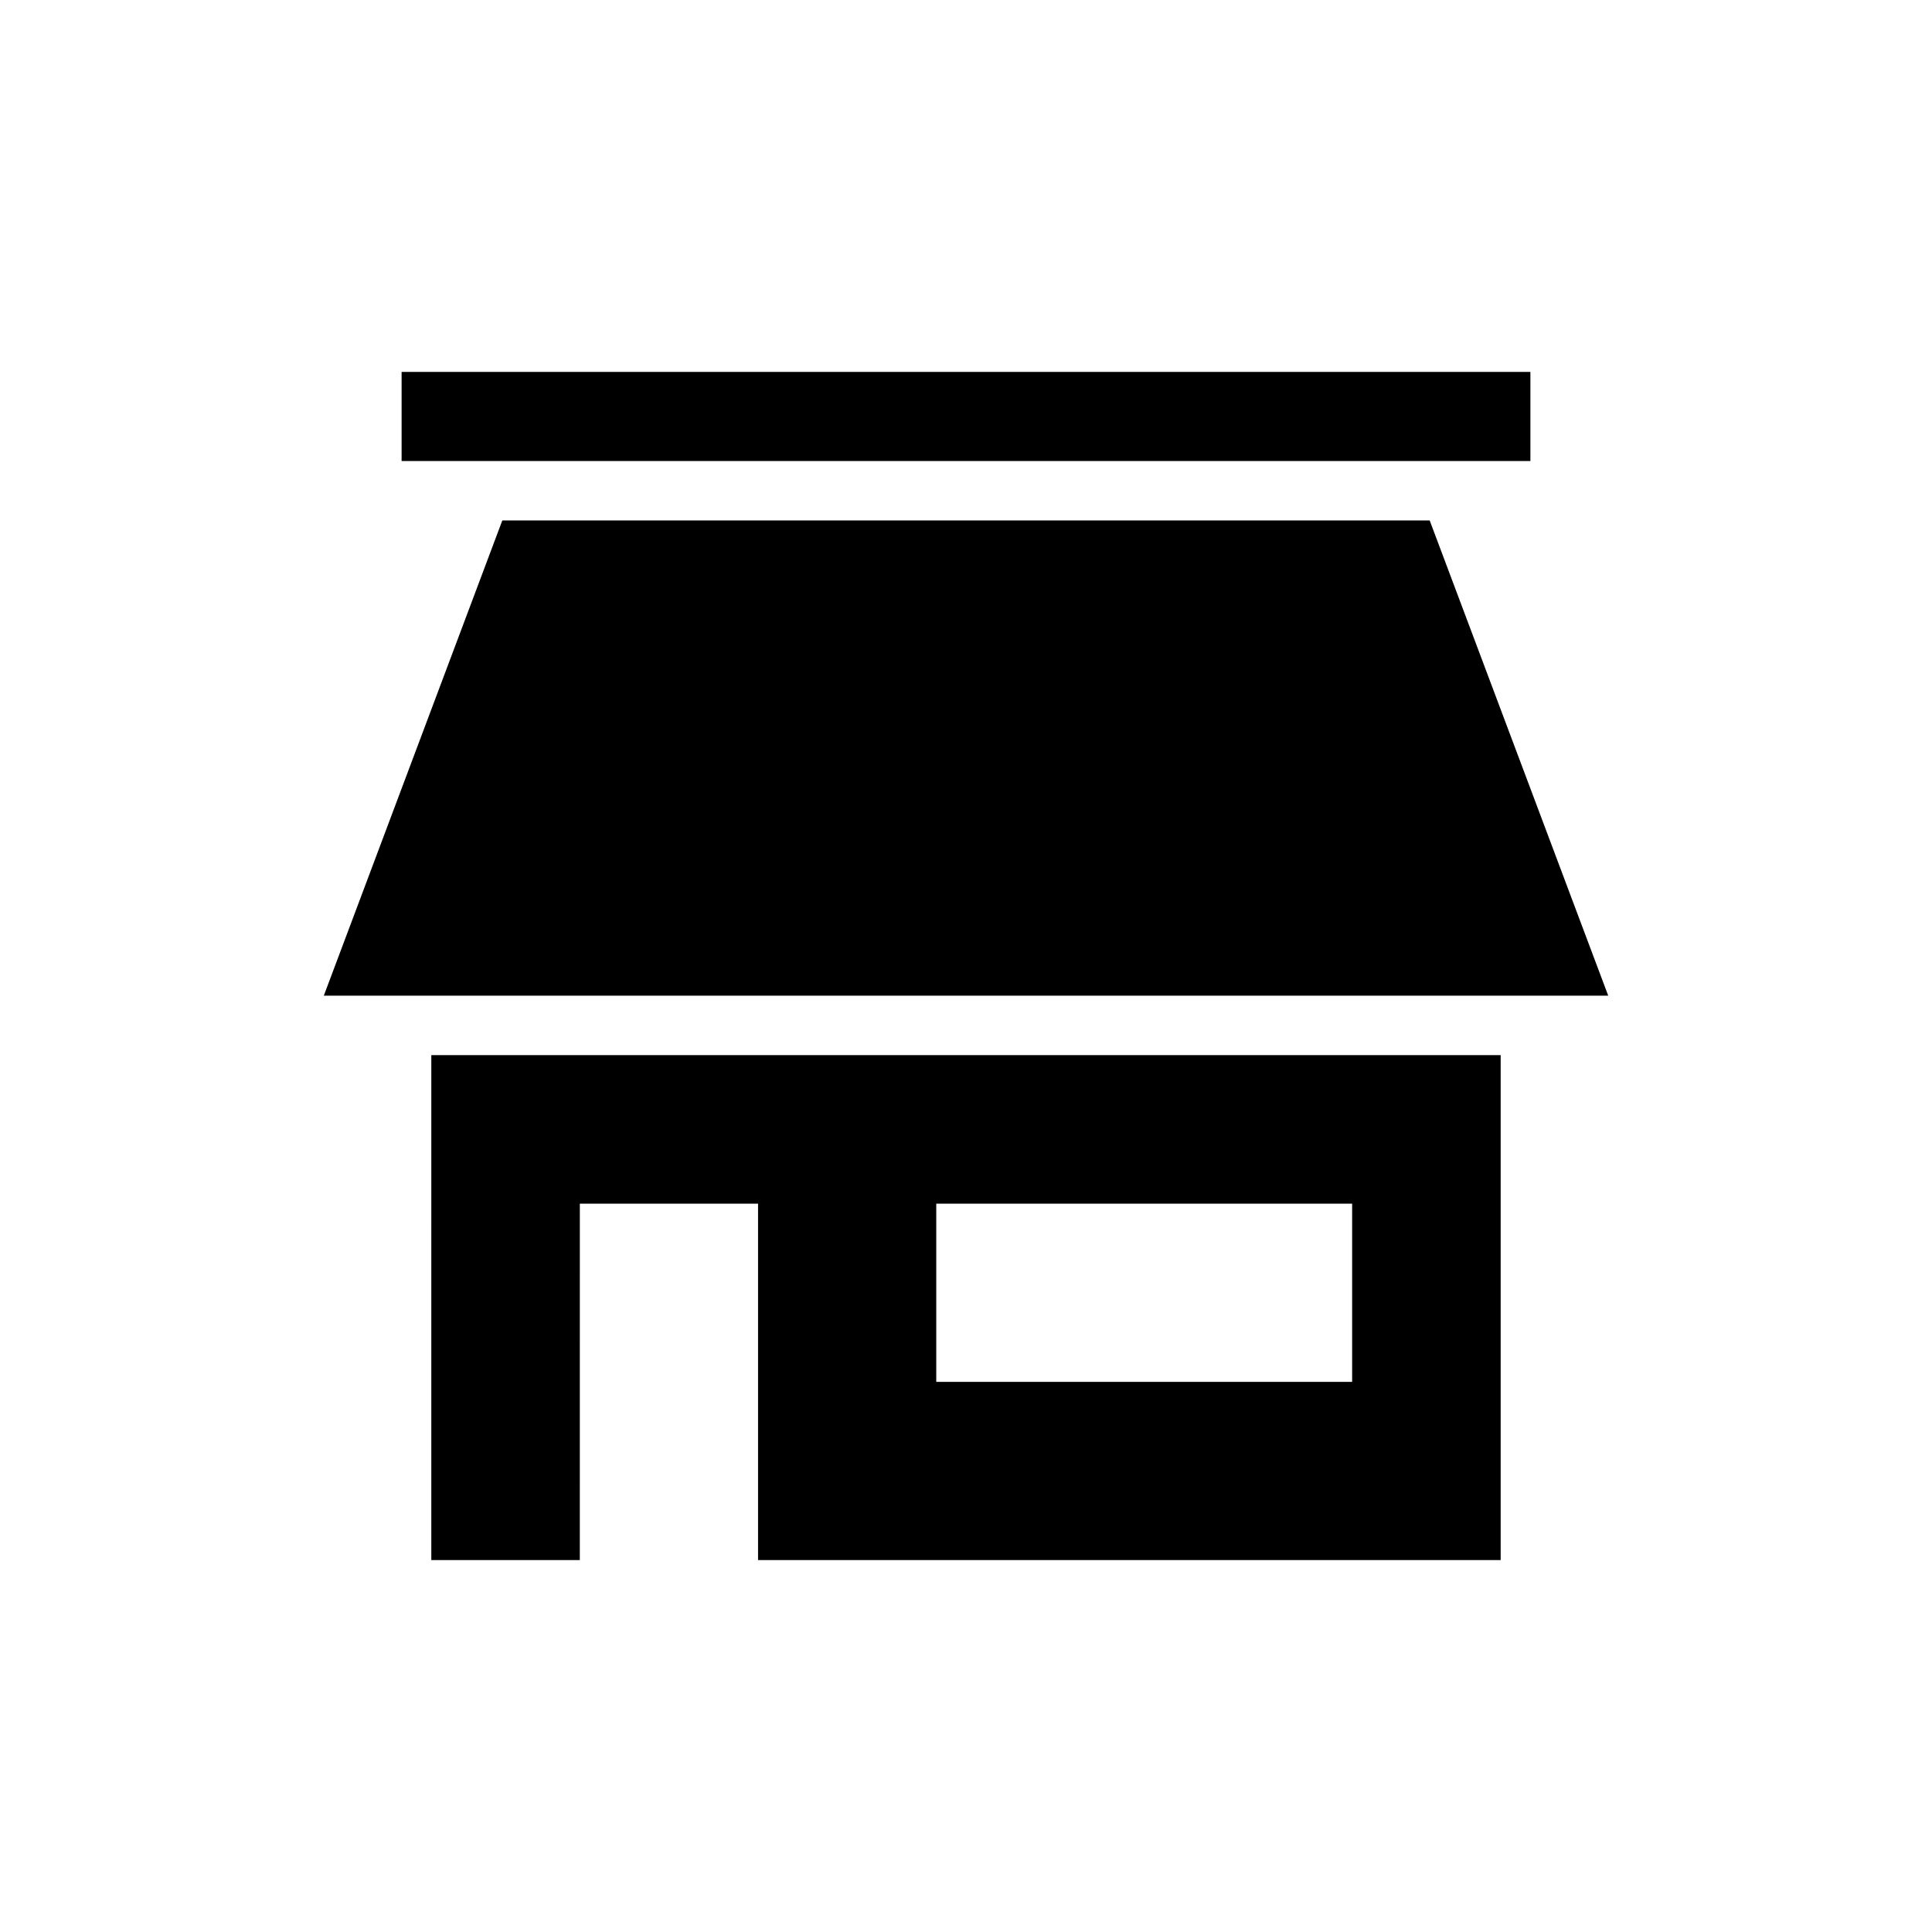
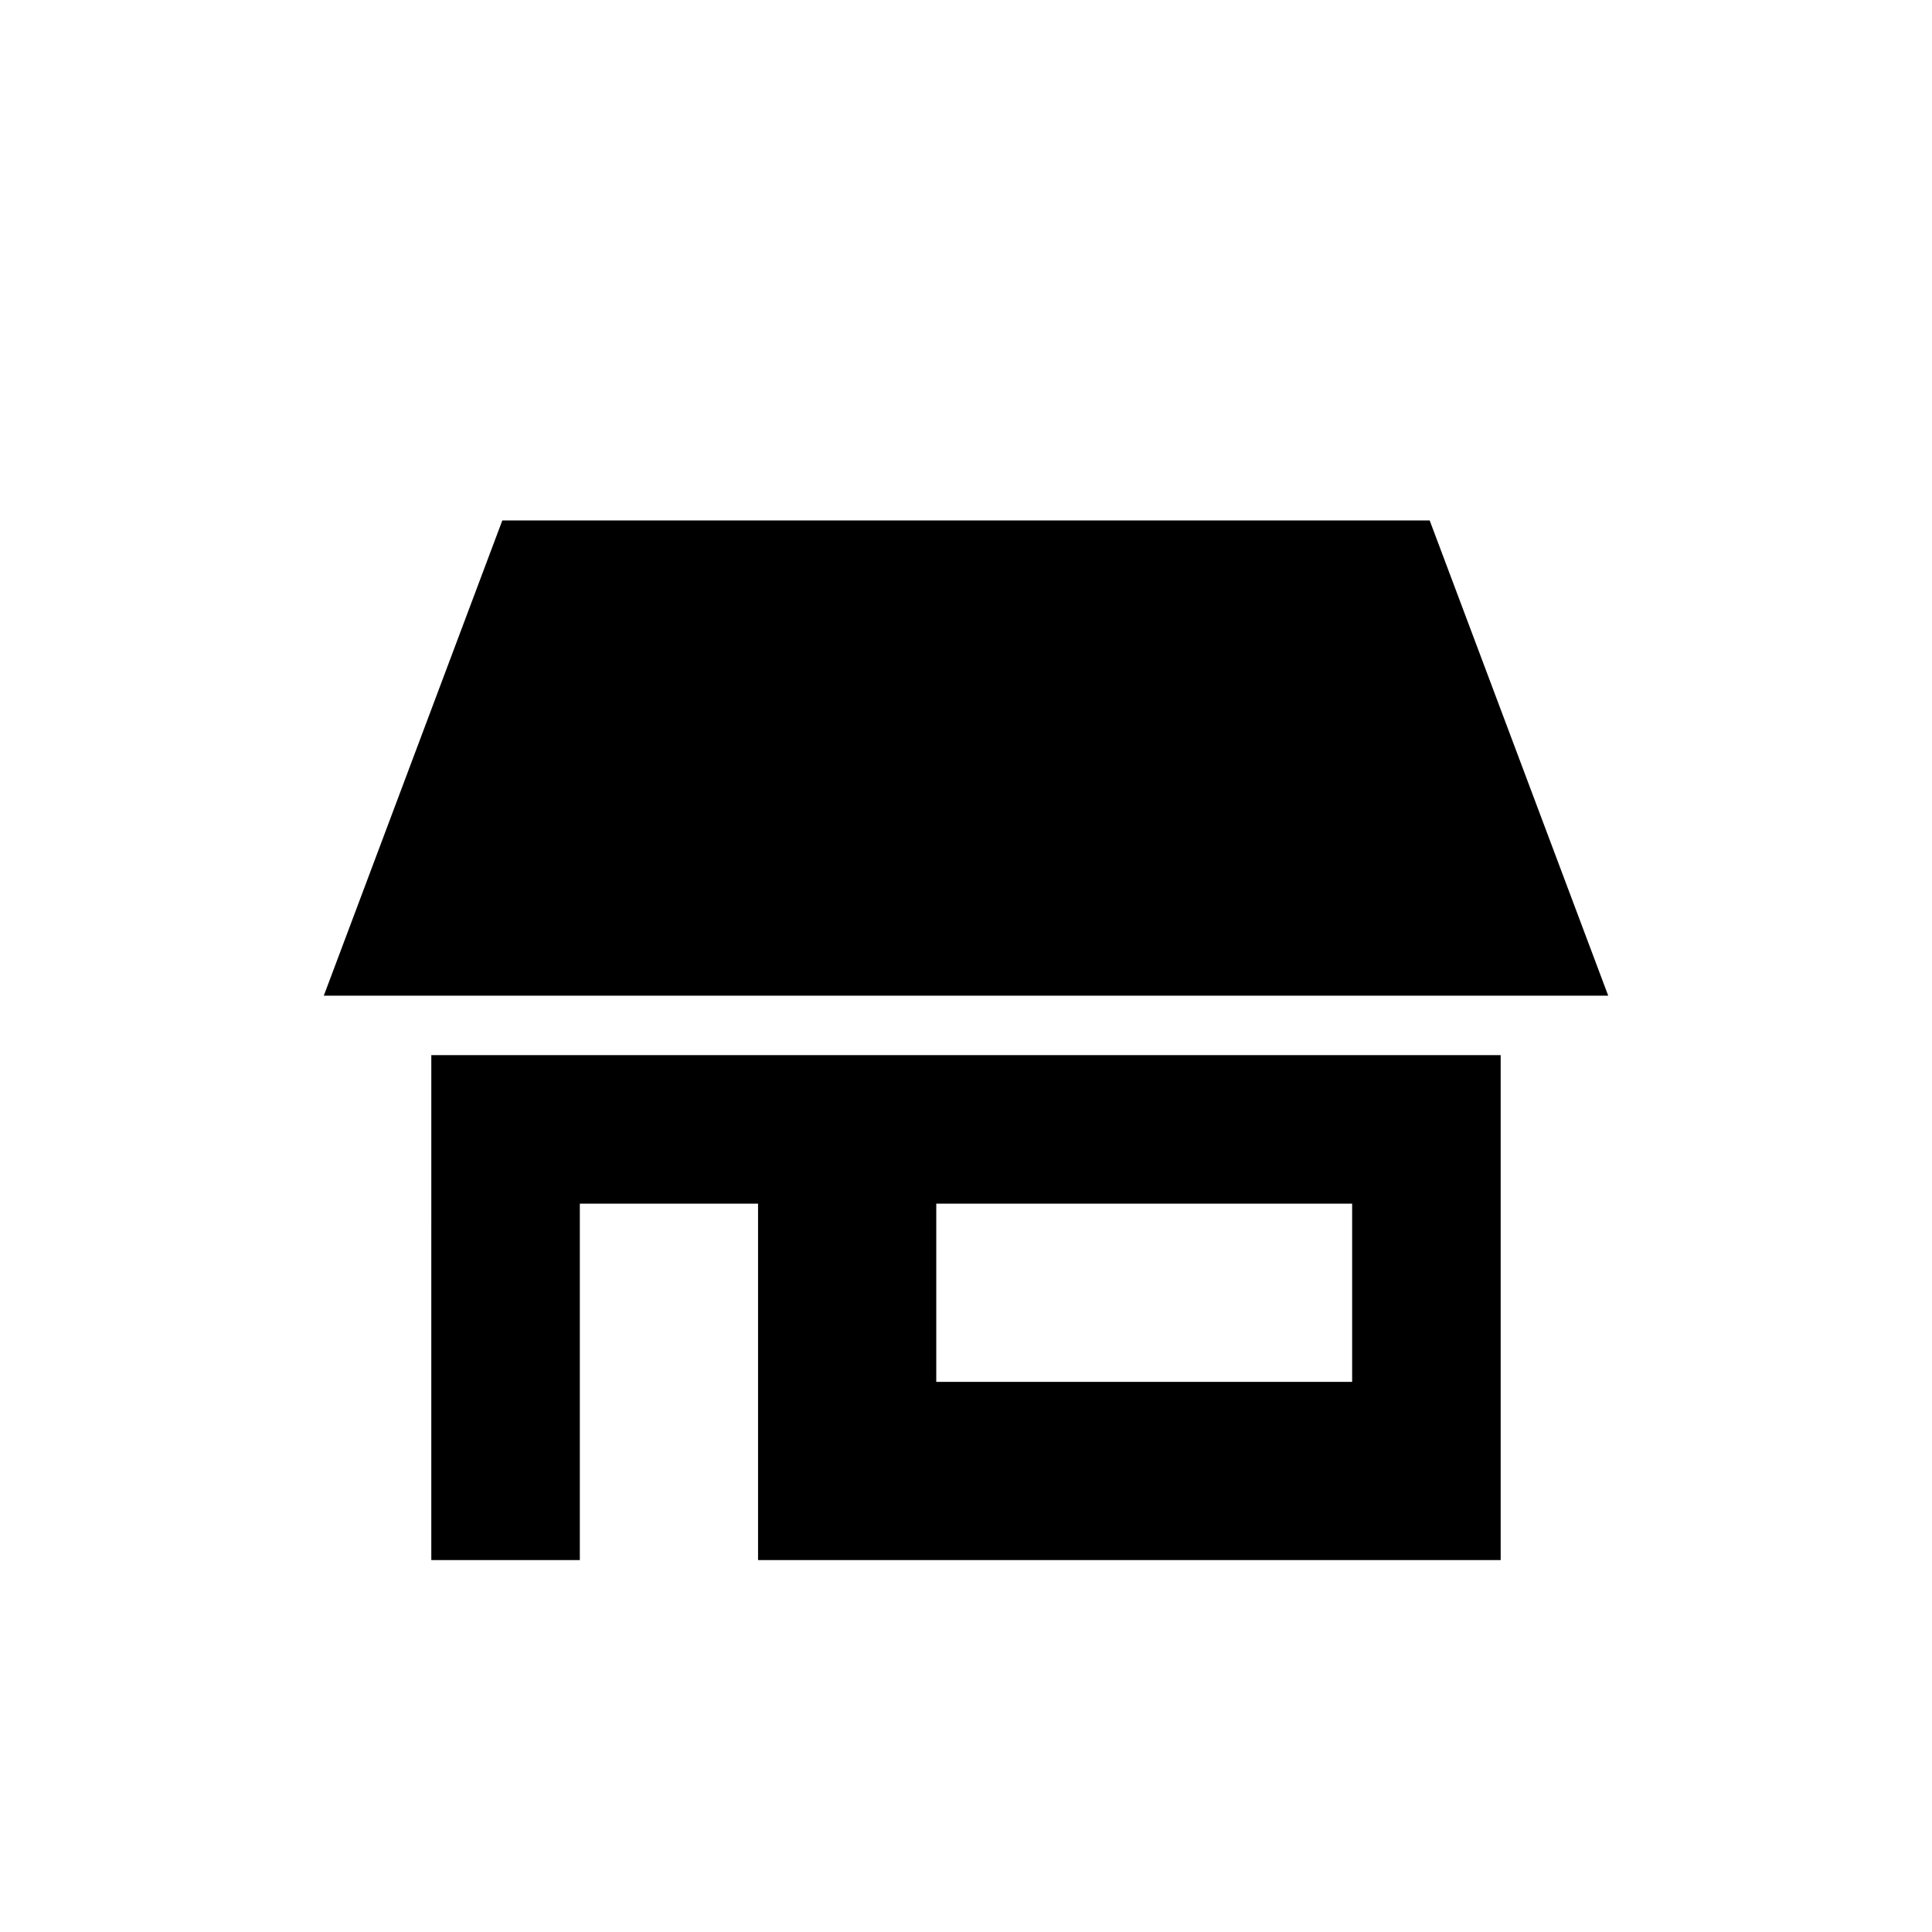
<svg xmlns="http://www.w3.org/2000/svg" fill="#000000" width="800px" height="800px" version="1.1" viewBox="144 144 512 512">
  <g>
    <path d="m258.3 557.44h39.359l0.004-94.461h47.23v94.461h196.8v-133.82h-283.39zm133.82-94.461h110.21v47.23h-110.21z" />
    <path d="m522.88 281.92h-245.76l-47.312 125.95h340.39z" />
-     <path d="m250.43 242.56h299.14v23.617h-299.14z" />
  </g>
</svg>